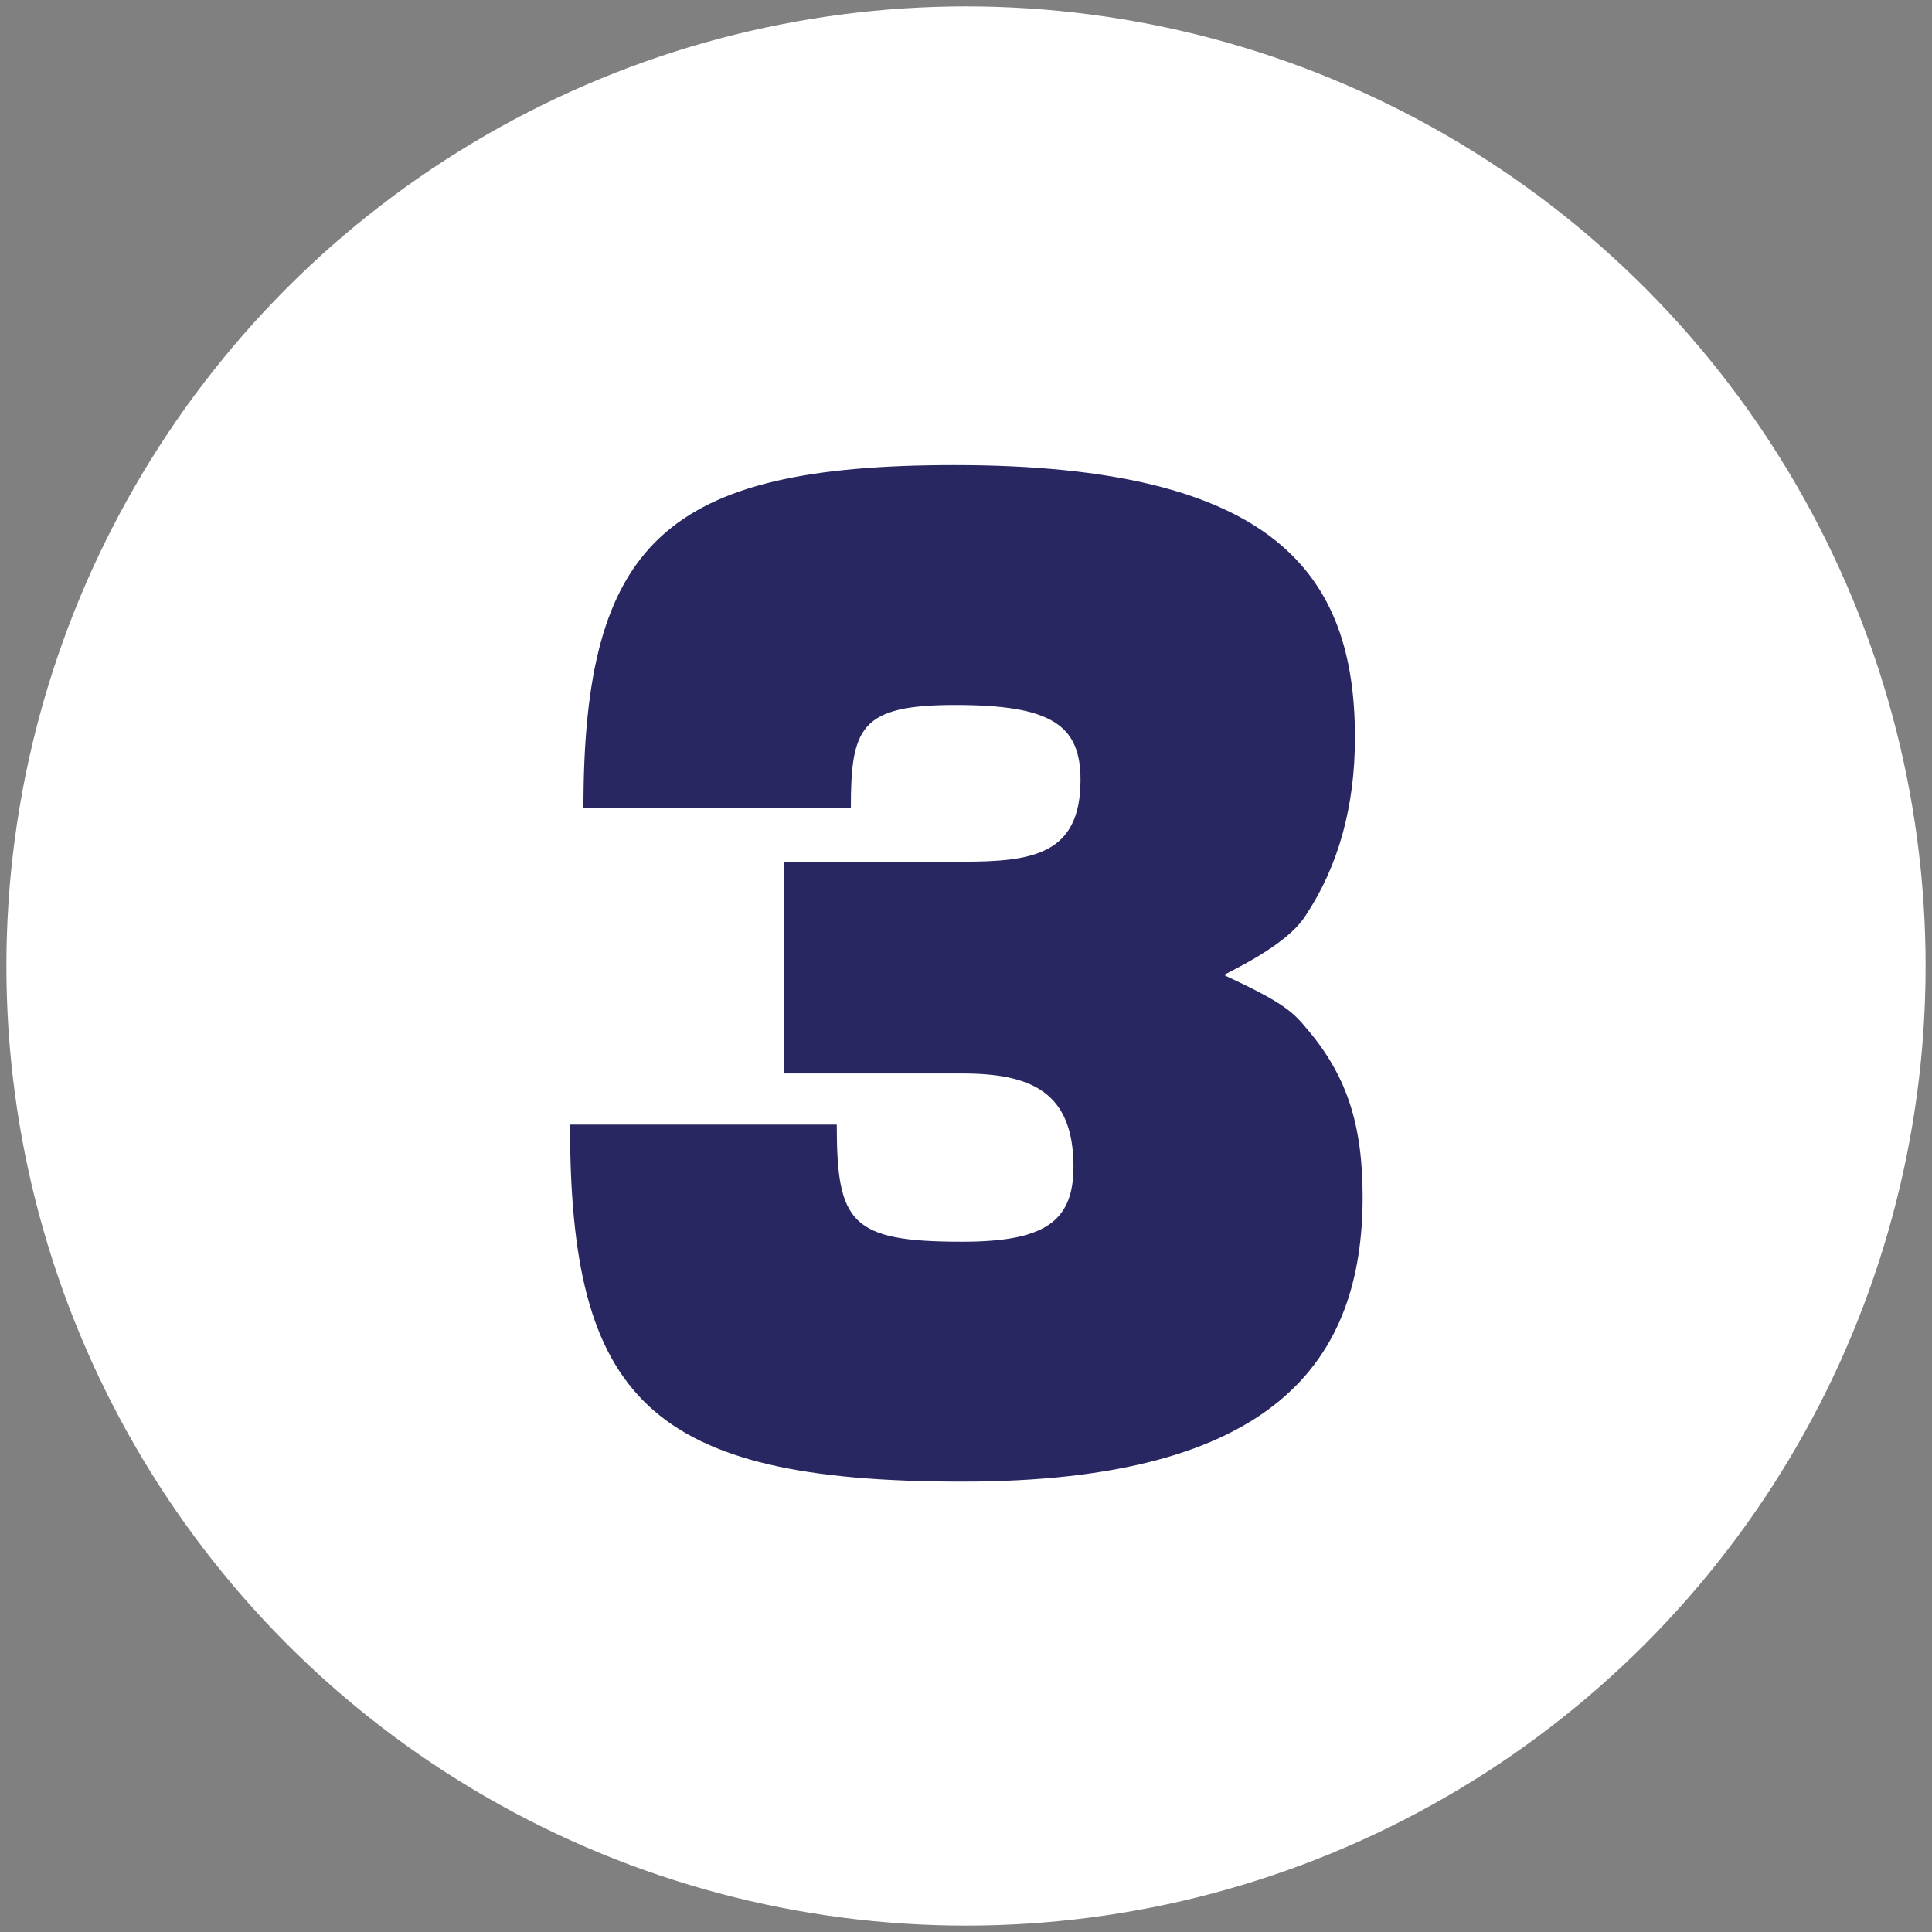
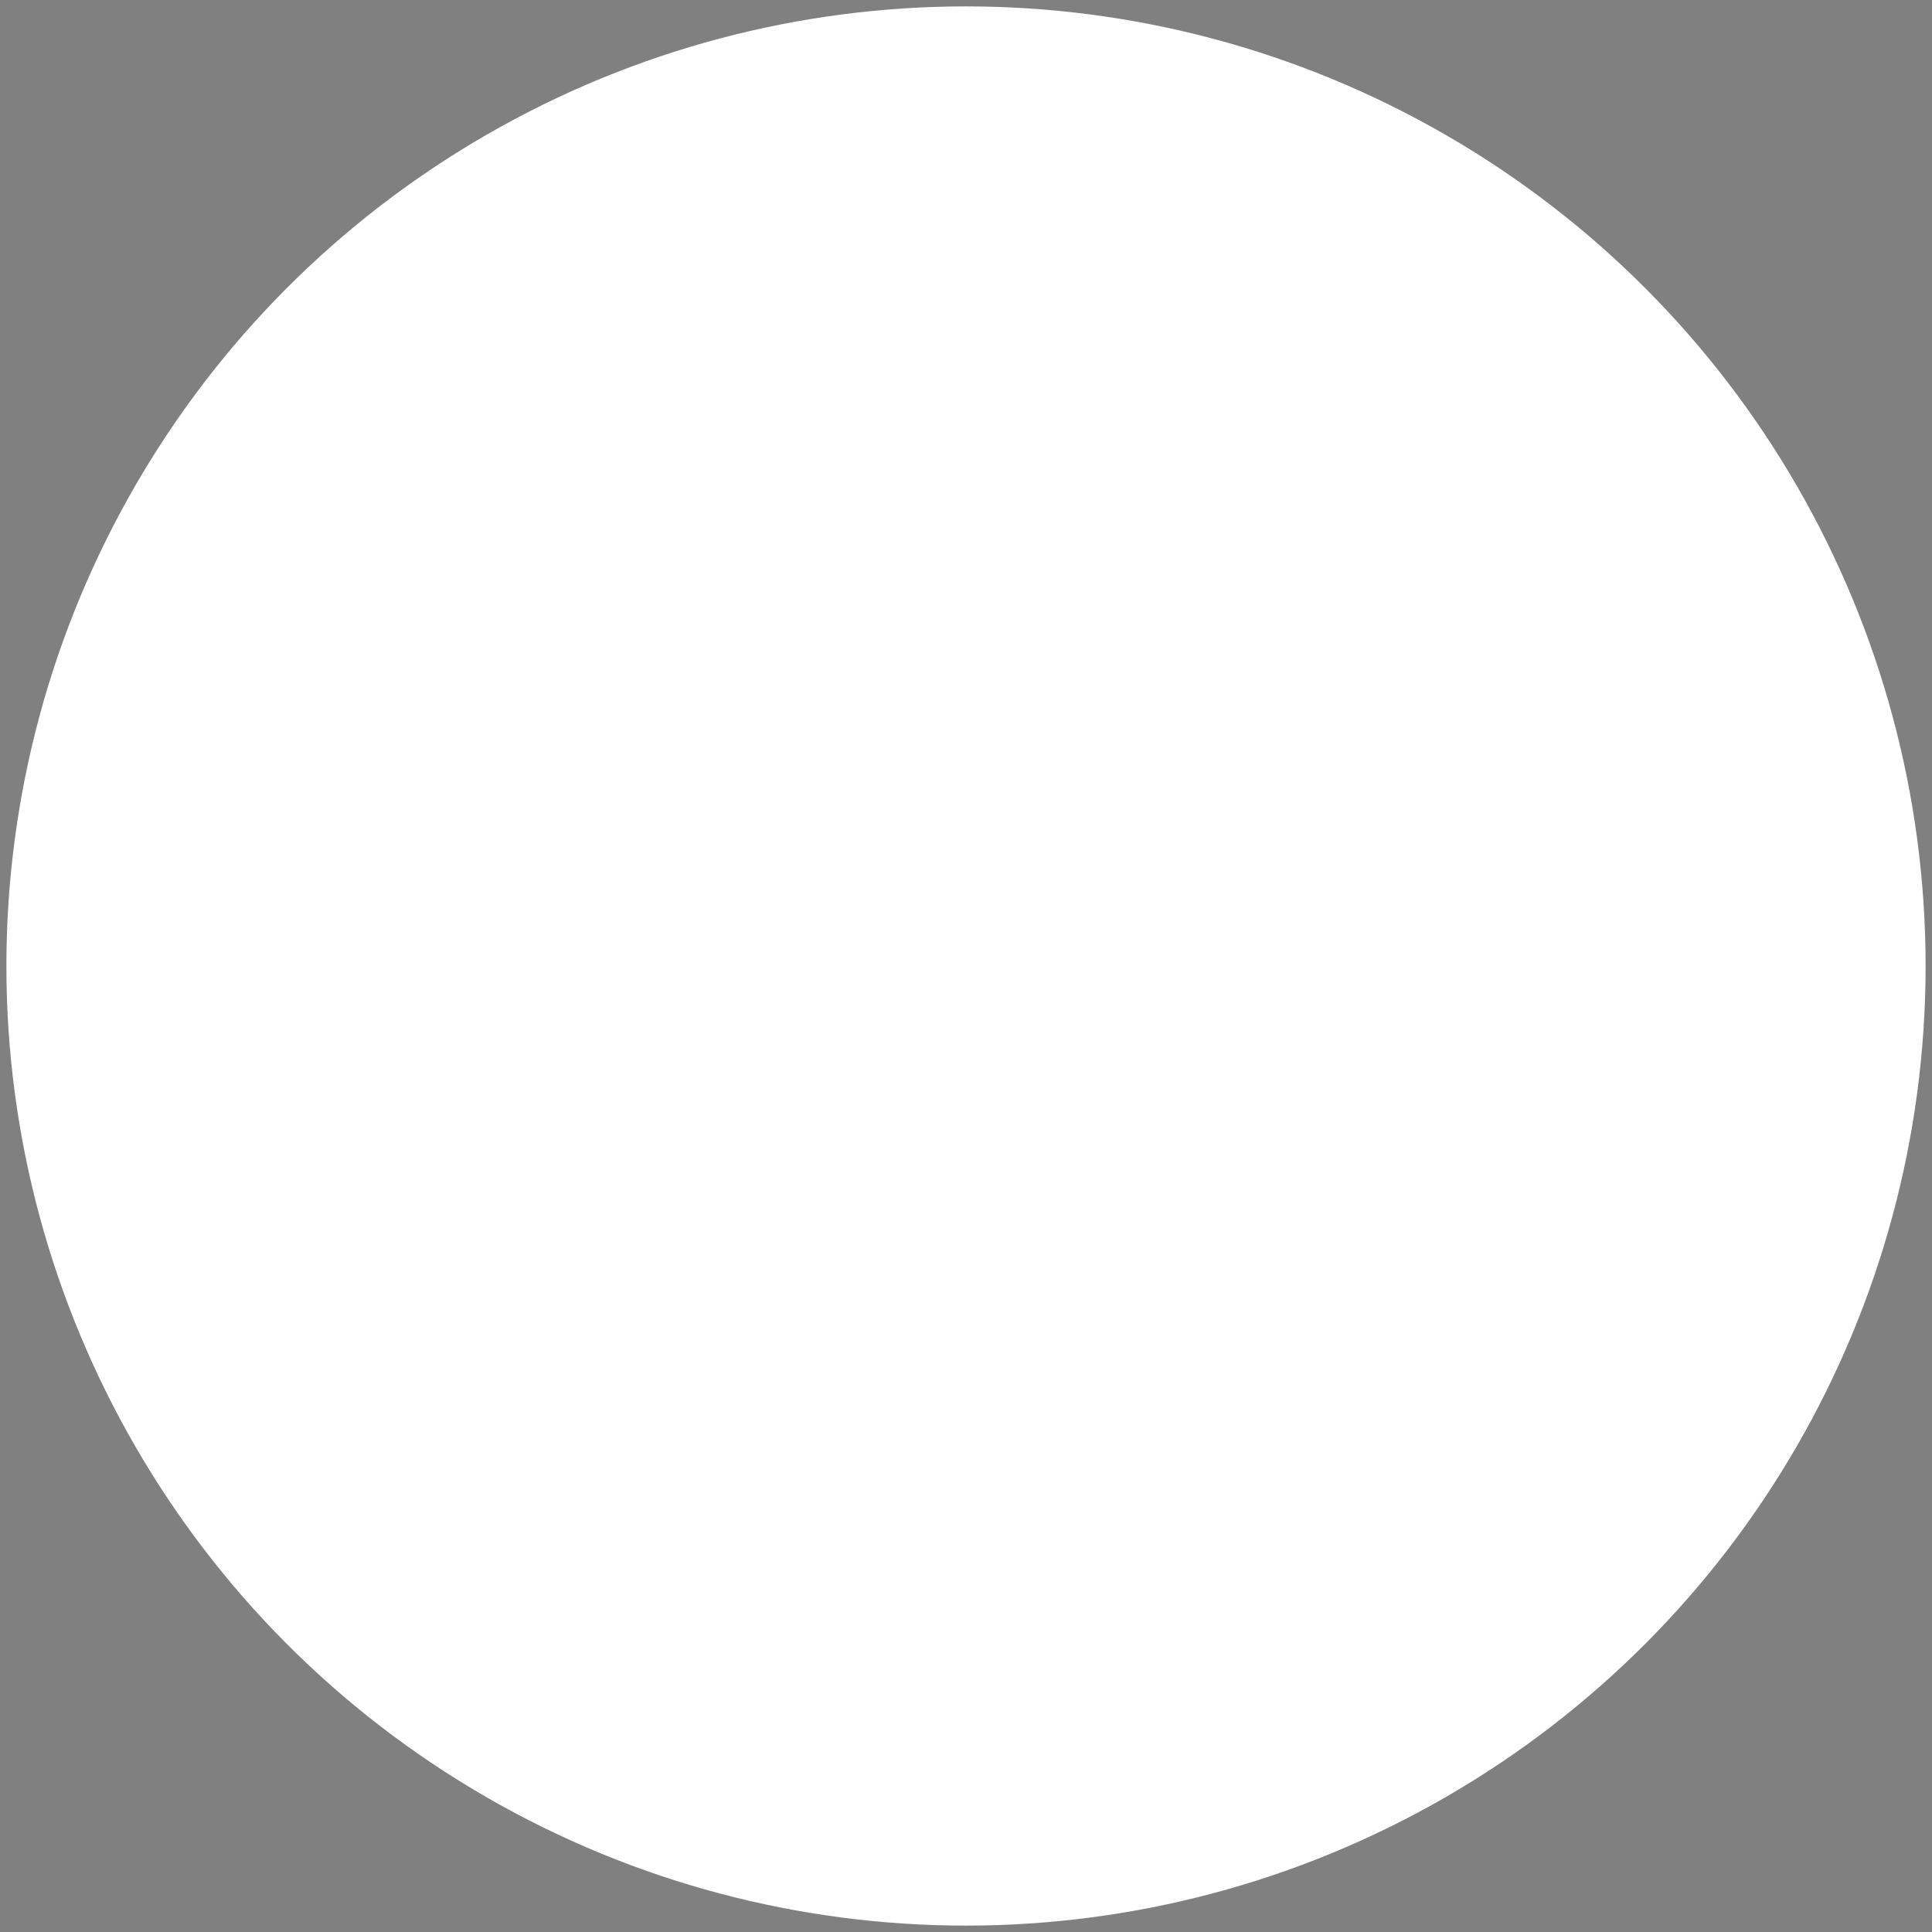
<svg xmlns="http://www.w3.org/2000/svg" version="1.1" x="0px" y="0px" viewBox="0 0 302 302" style="enable-background:new 0 0 302 302;" xml:space="preserve">
  <rect x="0" y="0" width="302" height="302" fill="#808080" stroke="none" />
  <style type="text/css">
	.st0{display:none;}
	.st1{display:inline;}
	.st2{fill:#FFFFFF;}
	.st3{enable-background:new    ;}
	.st4{fill:#282762;}
</style>
  <g id="Layer_1" class="st0">
    <g class="st1">
-       <circle class="st2" cx="151" cy="151" r="150" />
      <g class="st3">
-         <path class="st4" d="M195.8,189.8v39.7h-89.3v-39.7h24.3v-65.3l-24.5,17.9V95.8l34-20.7h35.7v114.7H195.8z" />
-       </g>
+         </g>
    </g>
  </g>
  <g id="Layer_2" class="st0">
    <g class="st1">
      <circle class="st2" cx="151" cy="151" r="150" />
      <g class="st3">
-         <path class="st4" d="M148.8,189.8h61.3v39.7H89.9v-29.5c0-43.7,25.4-52,46.7-57.1c16.1-3.5,30.2-5.3,30.2-18.3     c0-9.9-4.9-13-16.8-13c-15.9,0-17,2.6-17,16.8H91.5c0-42.8,15-55.3,59.3-55.3c41.7,0,61.3,16.8,61.3,52     c0,37.9-24.5,45.4-45.6,49.6c-16.5,3.1-31.3,4.4-31.3,16.5L148.8,189.8z" />
-       </g>
+         </g>
    </g>
  </g>
  <g id="Layer_3">
    <g>
      <circle class="st2" cx="151" cy="151" r="150" />
      <g class="st3">
-         <path class="st4" d="M213,187.1c0,25.4-13.5,44.5-62.6,44.5c-49,0-61.3-13-61.3-55.8h41.7c0,15.4,2.2,18.3,19.6,18.3     c12.8,0,17.4-3.1,17.4-11.7c0-11.7-6.6-14.6-17.4-14.6h-27.8v-33.1h27.8c11,0,18.5-1.1,18.5-12.8c0-8.6-4.6-11.7-19.6-11.7     c-14.8,0-16.3,3.5-16.3,16.1H91.2c0-41.5,12.8-53.6,58-53.6c50.3,0,62.6,17.2,62.6,42.6c0,10.8-2.6,20.1-7.7,27.8     c-1.3,2-4,4.9-12.8,9.3c8.6,4,10.6,5.5,12.8,8.2C210.5,168,213,175.7,213,187.1z" />
-       </g>
+         </g>
    </g>
  </g>
</svg>